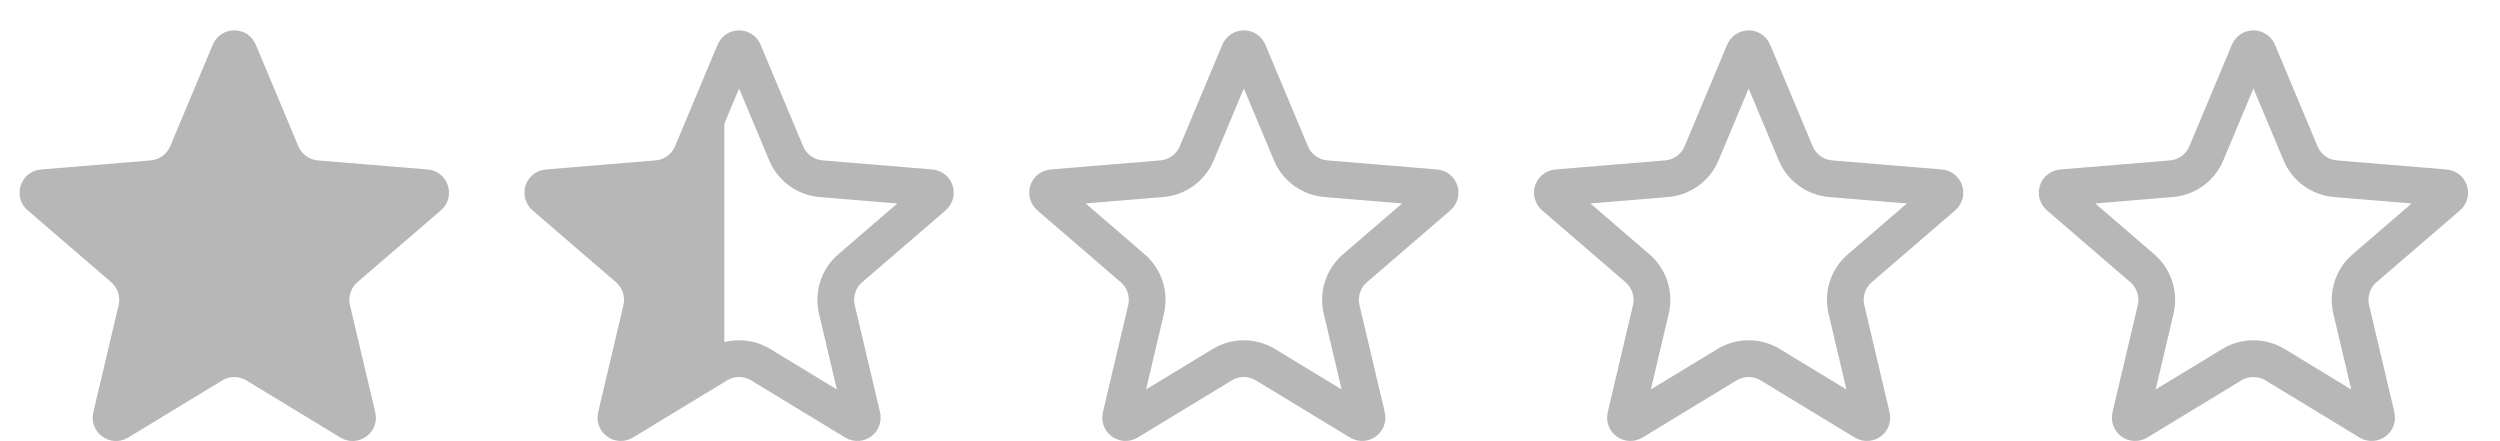
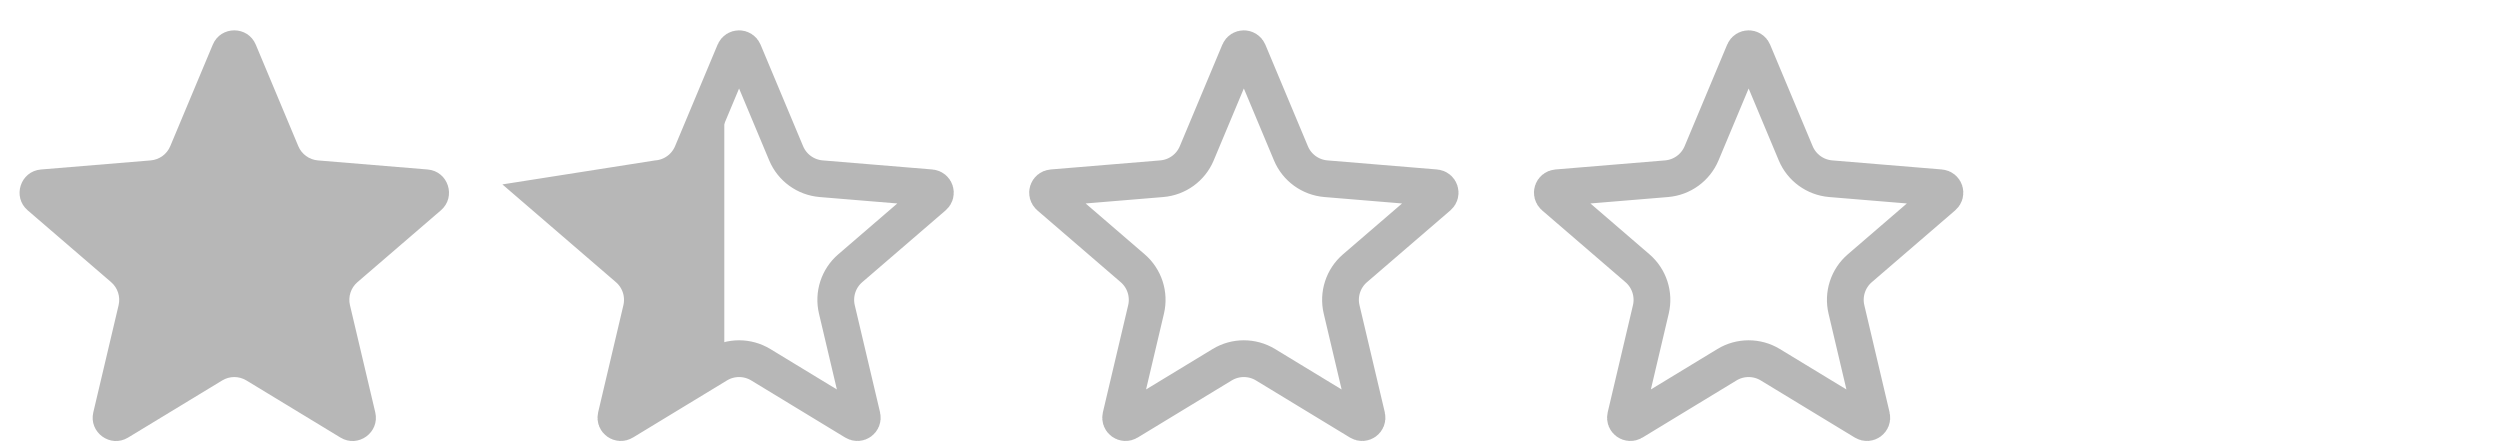
<svg xmlns="http://www.w3.org/2000/svg" width="68" height="12" viewBox="0 0 68 12" fill="none">
  <path d="M5.788 1.214C6.005 0.696 6.74 0.696 6.957 1.214L8.114 3.976C8.205 4.194 8.41 4.343 8.646 4.363L11.631 4.61C12.191 4.656 12.418 5.355 11.992 5.721L9.722 7.675C9.543 7.829 9.465 8.071 9.519 8.301L10.207 11.215C10.336 11.762 9.741 12.194 9.261 11.902L6.702 10.348C6.499 10.225 6.246 10.225 6.044 10.348L3.484 11.902C3.004 12.194 2.409 11.762 2.538 11.215L3.226 8.301C3.28 8.071 3.202 7.829 3.023 7.675L0.753 5.721C0.327 5.355 0.554 4.656 1.115 4.61L4.099 4.363C4.335 4.343 4.54 4.194 4.631 3.976L5.788 1.214Z" fill="#B7B7B7" />
-   <path d="M20.226 1.407L21.383 4.169C21.547 4.56 21.914 4.826 22.335 4.861L25.32 5.108C25.438 5.118 25.486 5.265 25.396 5.342L23.127 7.296C22.806 7.572 22.666 8.004 22.763 8.416L23.451 11.33C23.478 11.446 23.352 11.537 23.251 11.475L20.692 9.92C20.33 9.701 19.876 9.701 19.515 9.92L16.955 11.475C16.854 11.537 16.728 11.446 16.756 11.33L17.443 8.416C17.54 8.004 17.4 7.572 17.079 7.296L14.81 5.342C14.72 5.265 14.768 5.118 14.886 5.108L17.871 4.861C18.292 4.826 18.659 4.56 18.823 4.169L19.98 1.407C20.026 1.298 20.18 1.298 20.226 1.407Z" stroke="#B7B7B7" />
+   <path d="M20.226 1.407L21.383 4.169C21.547 4.56 21.914 4.826 22.335 4.861L25.32 5.108C25.438 5.118 25.486 5.265 25.396 5.342L23.127 7.296C22.806 7.572 22.666 8.004 22.763 8.416L23.451 11.33C23.478 11.446 23.352 11.537 23.251 11.475L20.692 9.92C20.33 9.701 19.876 9.701 19.515 9.92L16.955 11.475C16.854 11.537 16.728 11.446 16.756 11.33L17.443 8.416C17.54 8.004 17.4 7.572 17.079 7.296L14.81 5.342L17.871 4.861C18.292 4.826 18.659 4.56 18.823 4.169L19.98 1.407C20.026 1.298 20.18 1.298 20.226 1.407Z" stroke="#B7B7B7" />
  <path d="M17.037 11.401V10.221L17.472 7.923L14.677 5.004H17.54L18.093 4.622L19.701 3.143V9.607L18.341 10.221L17.037 11.401Z" fill="#B7B7B7" />
  <path d="M33.709 1.407C33.755 1.298 33.91 1.298 33.956 1.407L35.113 4.169C35.276 4.56 35.643 4.826 36.065 4.861L39.049 5.108C39.167 5.118 39.215 5.265 39.126 5.342L36.856 7.296C36.535 7.572 36.395 8.004 36.492 8.416L37.18 11.33C37.207 11.446 37.082 11.537 36.98 11.475L34.421 9.92C34.059 9.701 33.606 9.701 33.244 9.92L30.684 11.475C30.583 11.537 30.458 11.446 30.485 11.33L31.173 8.416C31.27 8.004 31.13 7.572 30.809 7.296L28.54 5.342C28.45 5.265 28.498 5.118 28.616 5.108L31.6 4.861C32.022 4.826 32.389 4.56 32.552 4.169L33.709 1.407Z" stroke="#B7B7B7" />
  <path d="M47.44 1.407C47.486 1.298 47.641 1.298 47.686 1.407L48.843 4.169C49.007 4.56 49.374 4.826 49.795 4.861L52.78 5.108C52.898 5.118 52.946 5.265 52.856 5.342L50.587 7.296C50.266 7.572 50.126 8.004 50.223 8.416L50.91 11.33C50.938 11.446 50.812 11.537 50.711 11.475L48.151 9.92C47.79 9.701 47.336 9.701 46.974 9.92L44.415 11.475C44.314 11.537 44.188 11.446 44.216 11.33L44.903 8.416C45 8.004 44.86 7.572 44.539 7.296L42.27 5.342C42.18 5.265 42.228 5.118 42.346 5.108L45.331 4.861C45.752 4.826 46.119 4.56 46.283 4.169L47.44 1.407Z" stroke="#B7B7B7" />
-   <path d="M61.17 1.407C61.216 1.298 61.371 1.298 61.417 1.407L62.574 4.169C62.737 4.56 63.104 4.826 63.526 4.861L66.51 5.108C66.628 5.118 66.676 5.265 66.587 5.342L64.317 7.296C63.996 7.572 63.856 8.004 63.953 8.416L64.641 11.33C64.668 11.446 64.543 11.537 64.441 11.475L61.882 9.92C61.52 9.701 61.066 9.701 60.705 9.92L58.145 11.475C58.044 11.537 57.919 11.446 57.946 11.33L58.634 8.416C58.731 8.004 58.59 7.572 58.27 7.296L56.001 5.342C55.911 5.265 55.959 5.118 56.077 5.108L59.061 4.861C59.483 4.826 59.85 4.56 60.013 4.169L61.17 1.407Z" stroke="#B7B7B7" />
</svg>